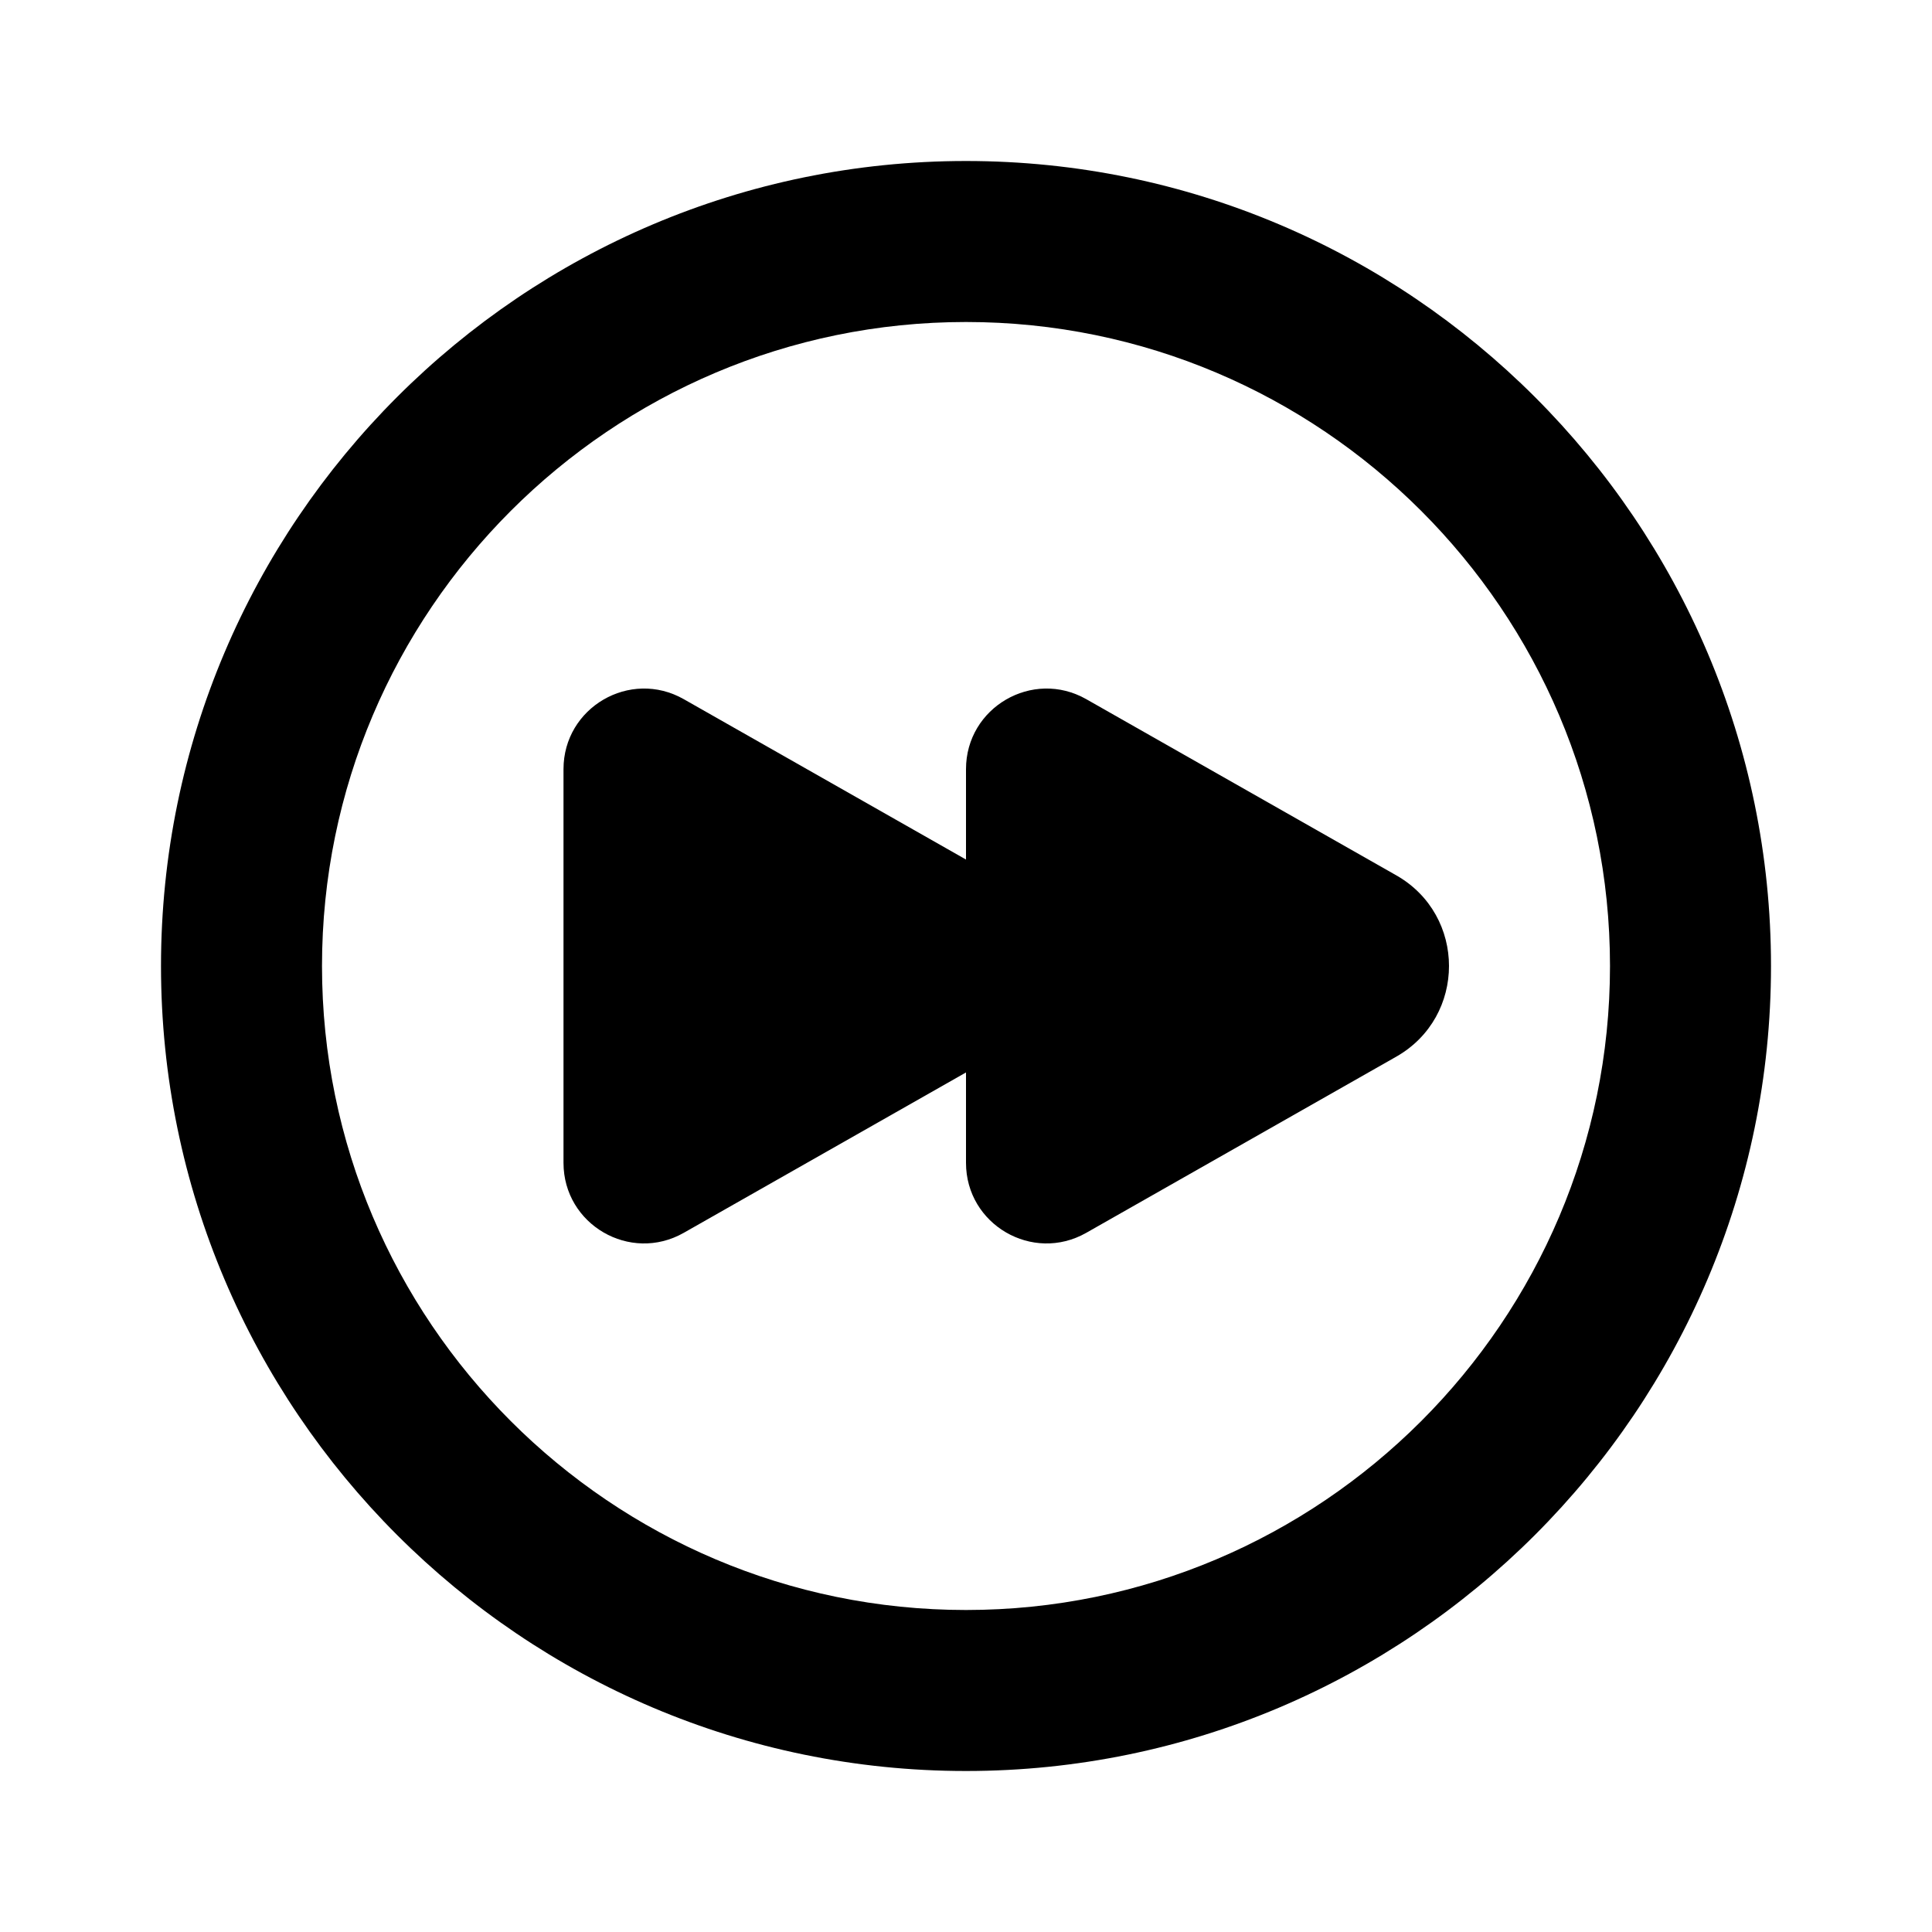
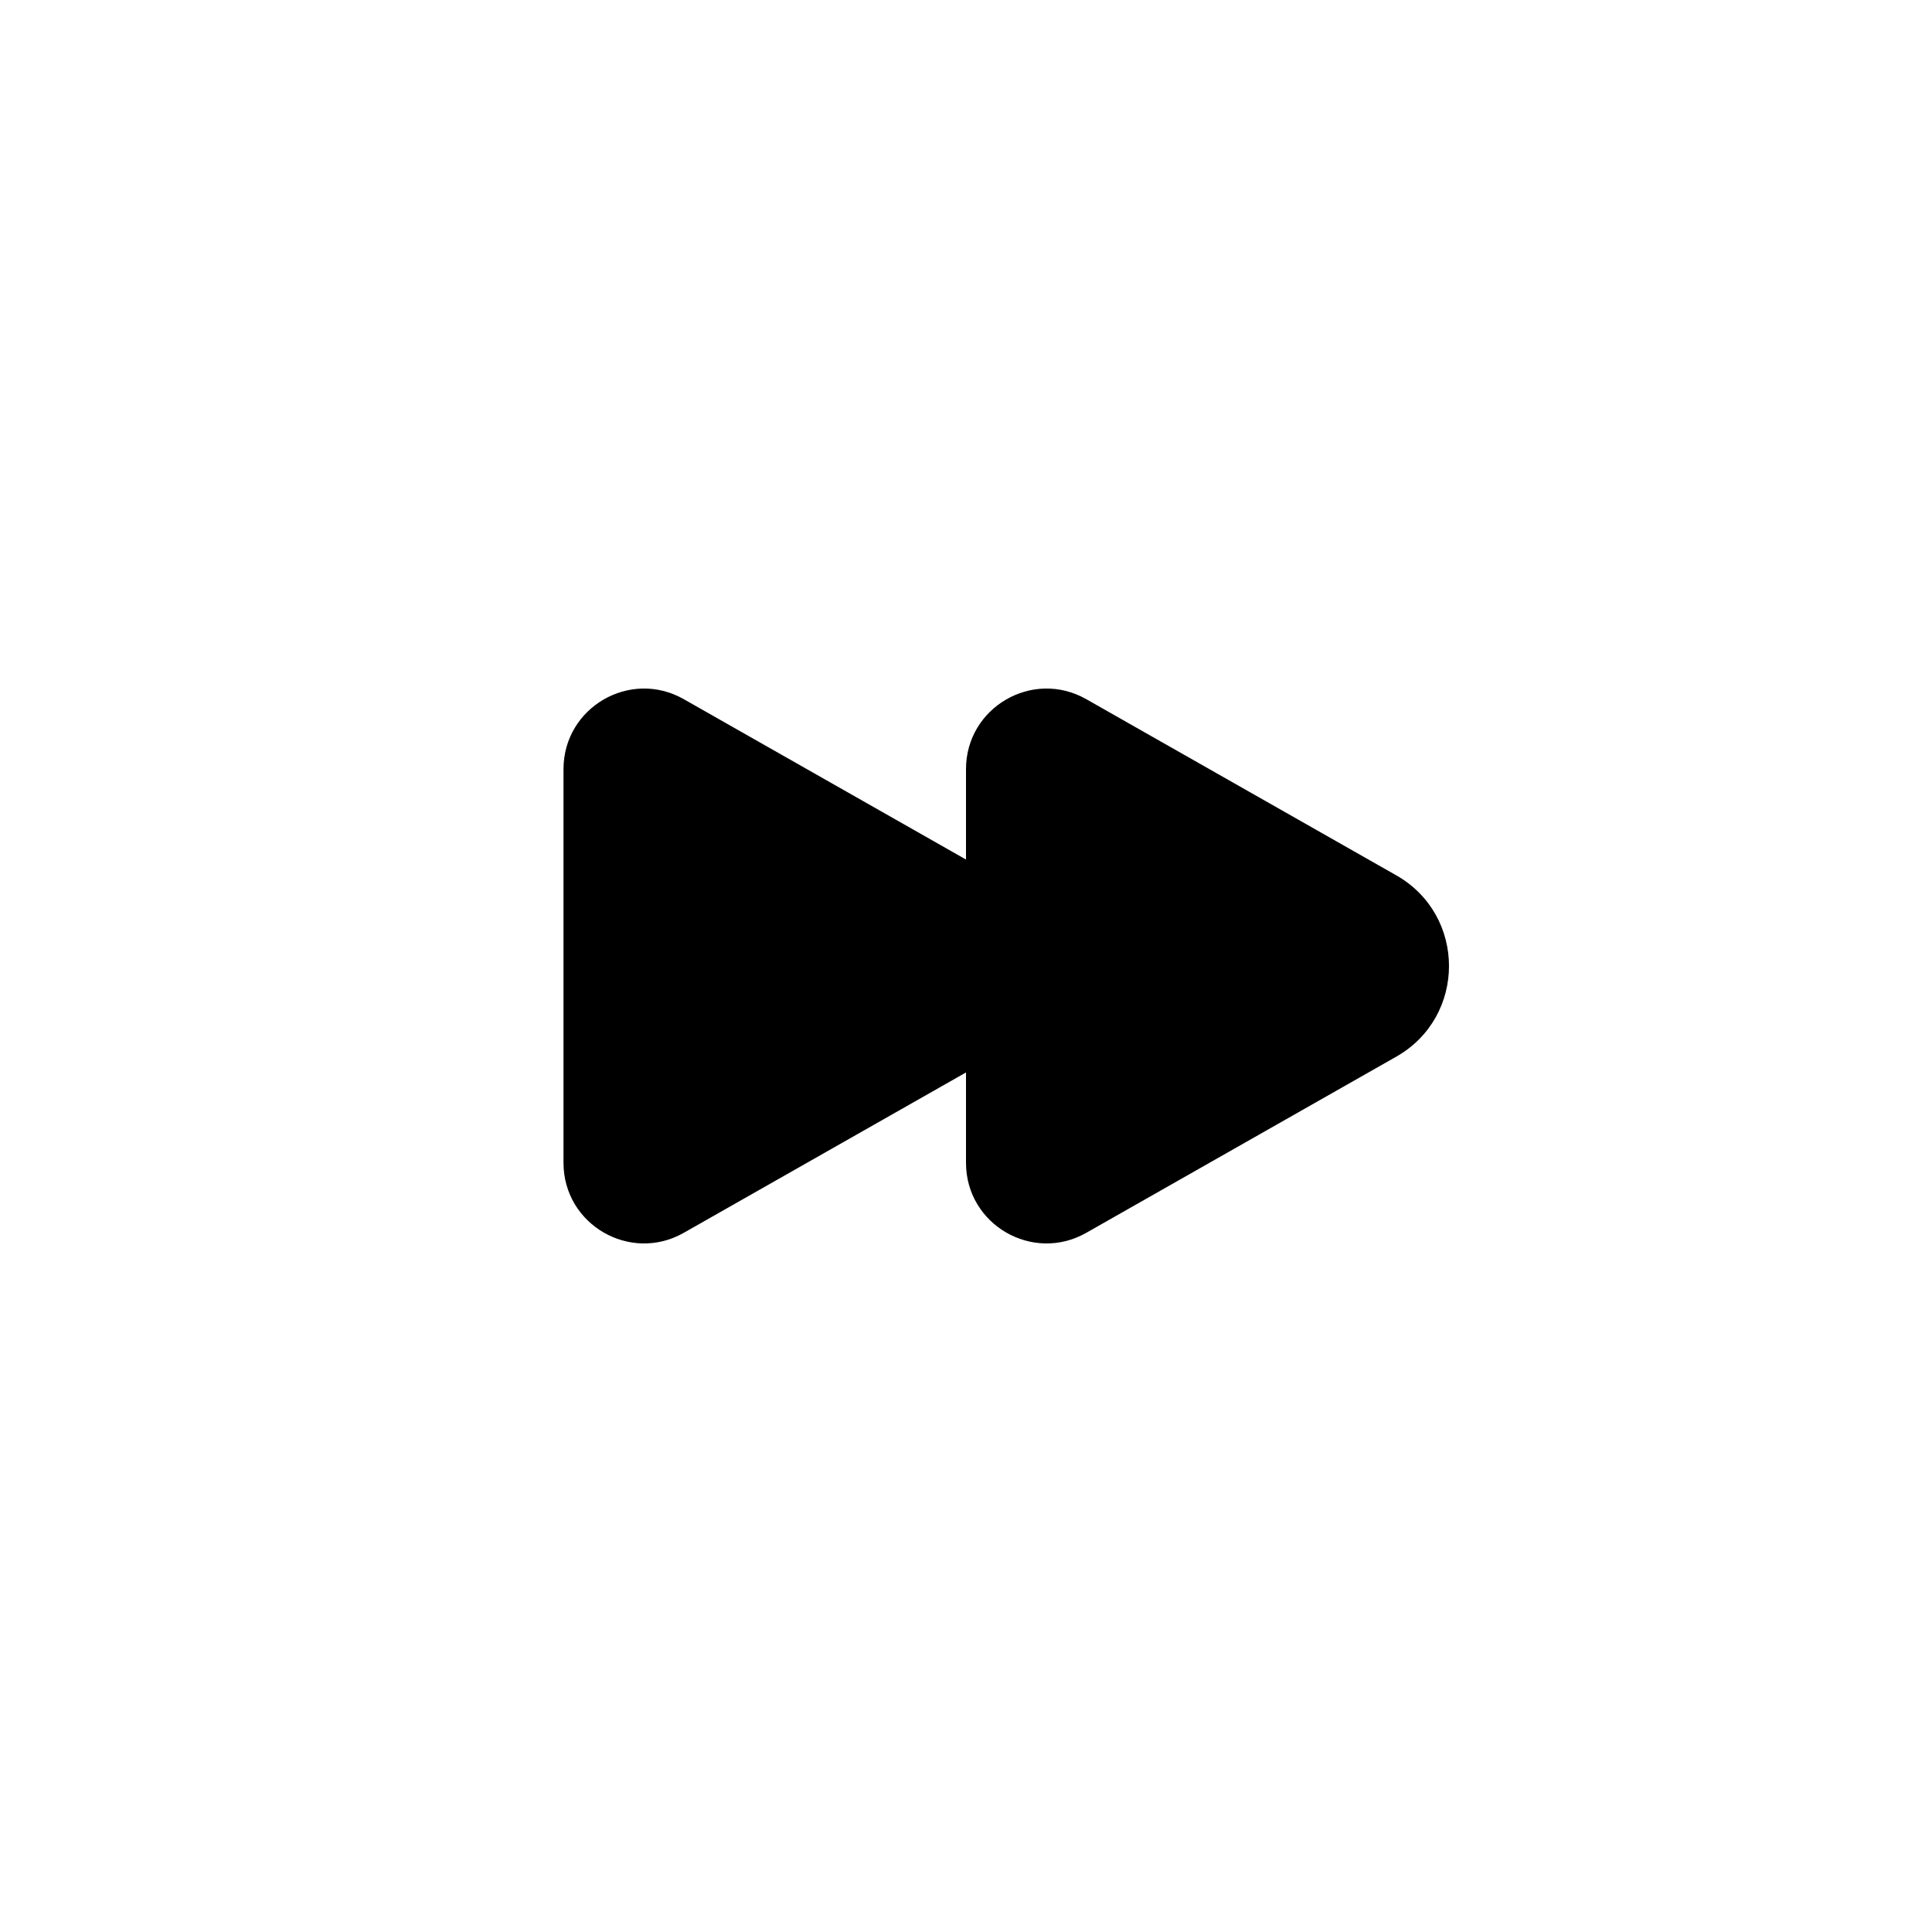
<svg xmlns="http://www.w3.org/2000/svg" version="1.1" id="Layer_1" x="0px" y="0px" width="1440px" height="1440px" viewBox="0 0 144 144" style="enable-background:new 0 0 144 144;" xml:space="preserve">
  <style type="text/css">
	.st0{fill:#FFFFFF;}
</style>
  <g>
-     <rect x="0" y="0" class="st0" width="144" height="144" />
    <g>
-       <path d="M72,12c-33.084,0-60,26.916-60,60s26.916,60,60,60    s60-26.916,60-60S105.084,12,72,12z M72,120    c-26.467,0-48-21.533-48-48s21.533-48,48-48s48,21.533,48,48    S98.467,120,72,120z" />
      <path d="M104.066,65.24L80.964,52.112c-4-2.273-8.964,0.616-8.964,5.217v6.736    L50.964,52.112c-4-2.273-8.964,0.616-8.964,5.217v29.342    c0,4.601,4.964,7.489,8.964,5.216l21.036-11.953v6.737    c0,4.601,4.964,7.489,8.964,5.216L104.066,78.76    C109.311,75.779,109.311,68.22,104.066,65.24z" />
    </g>
  </g>
</svg>